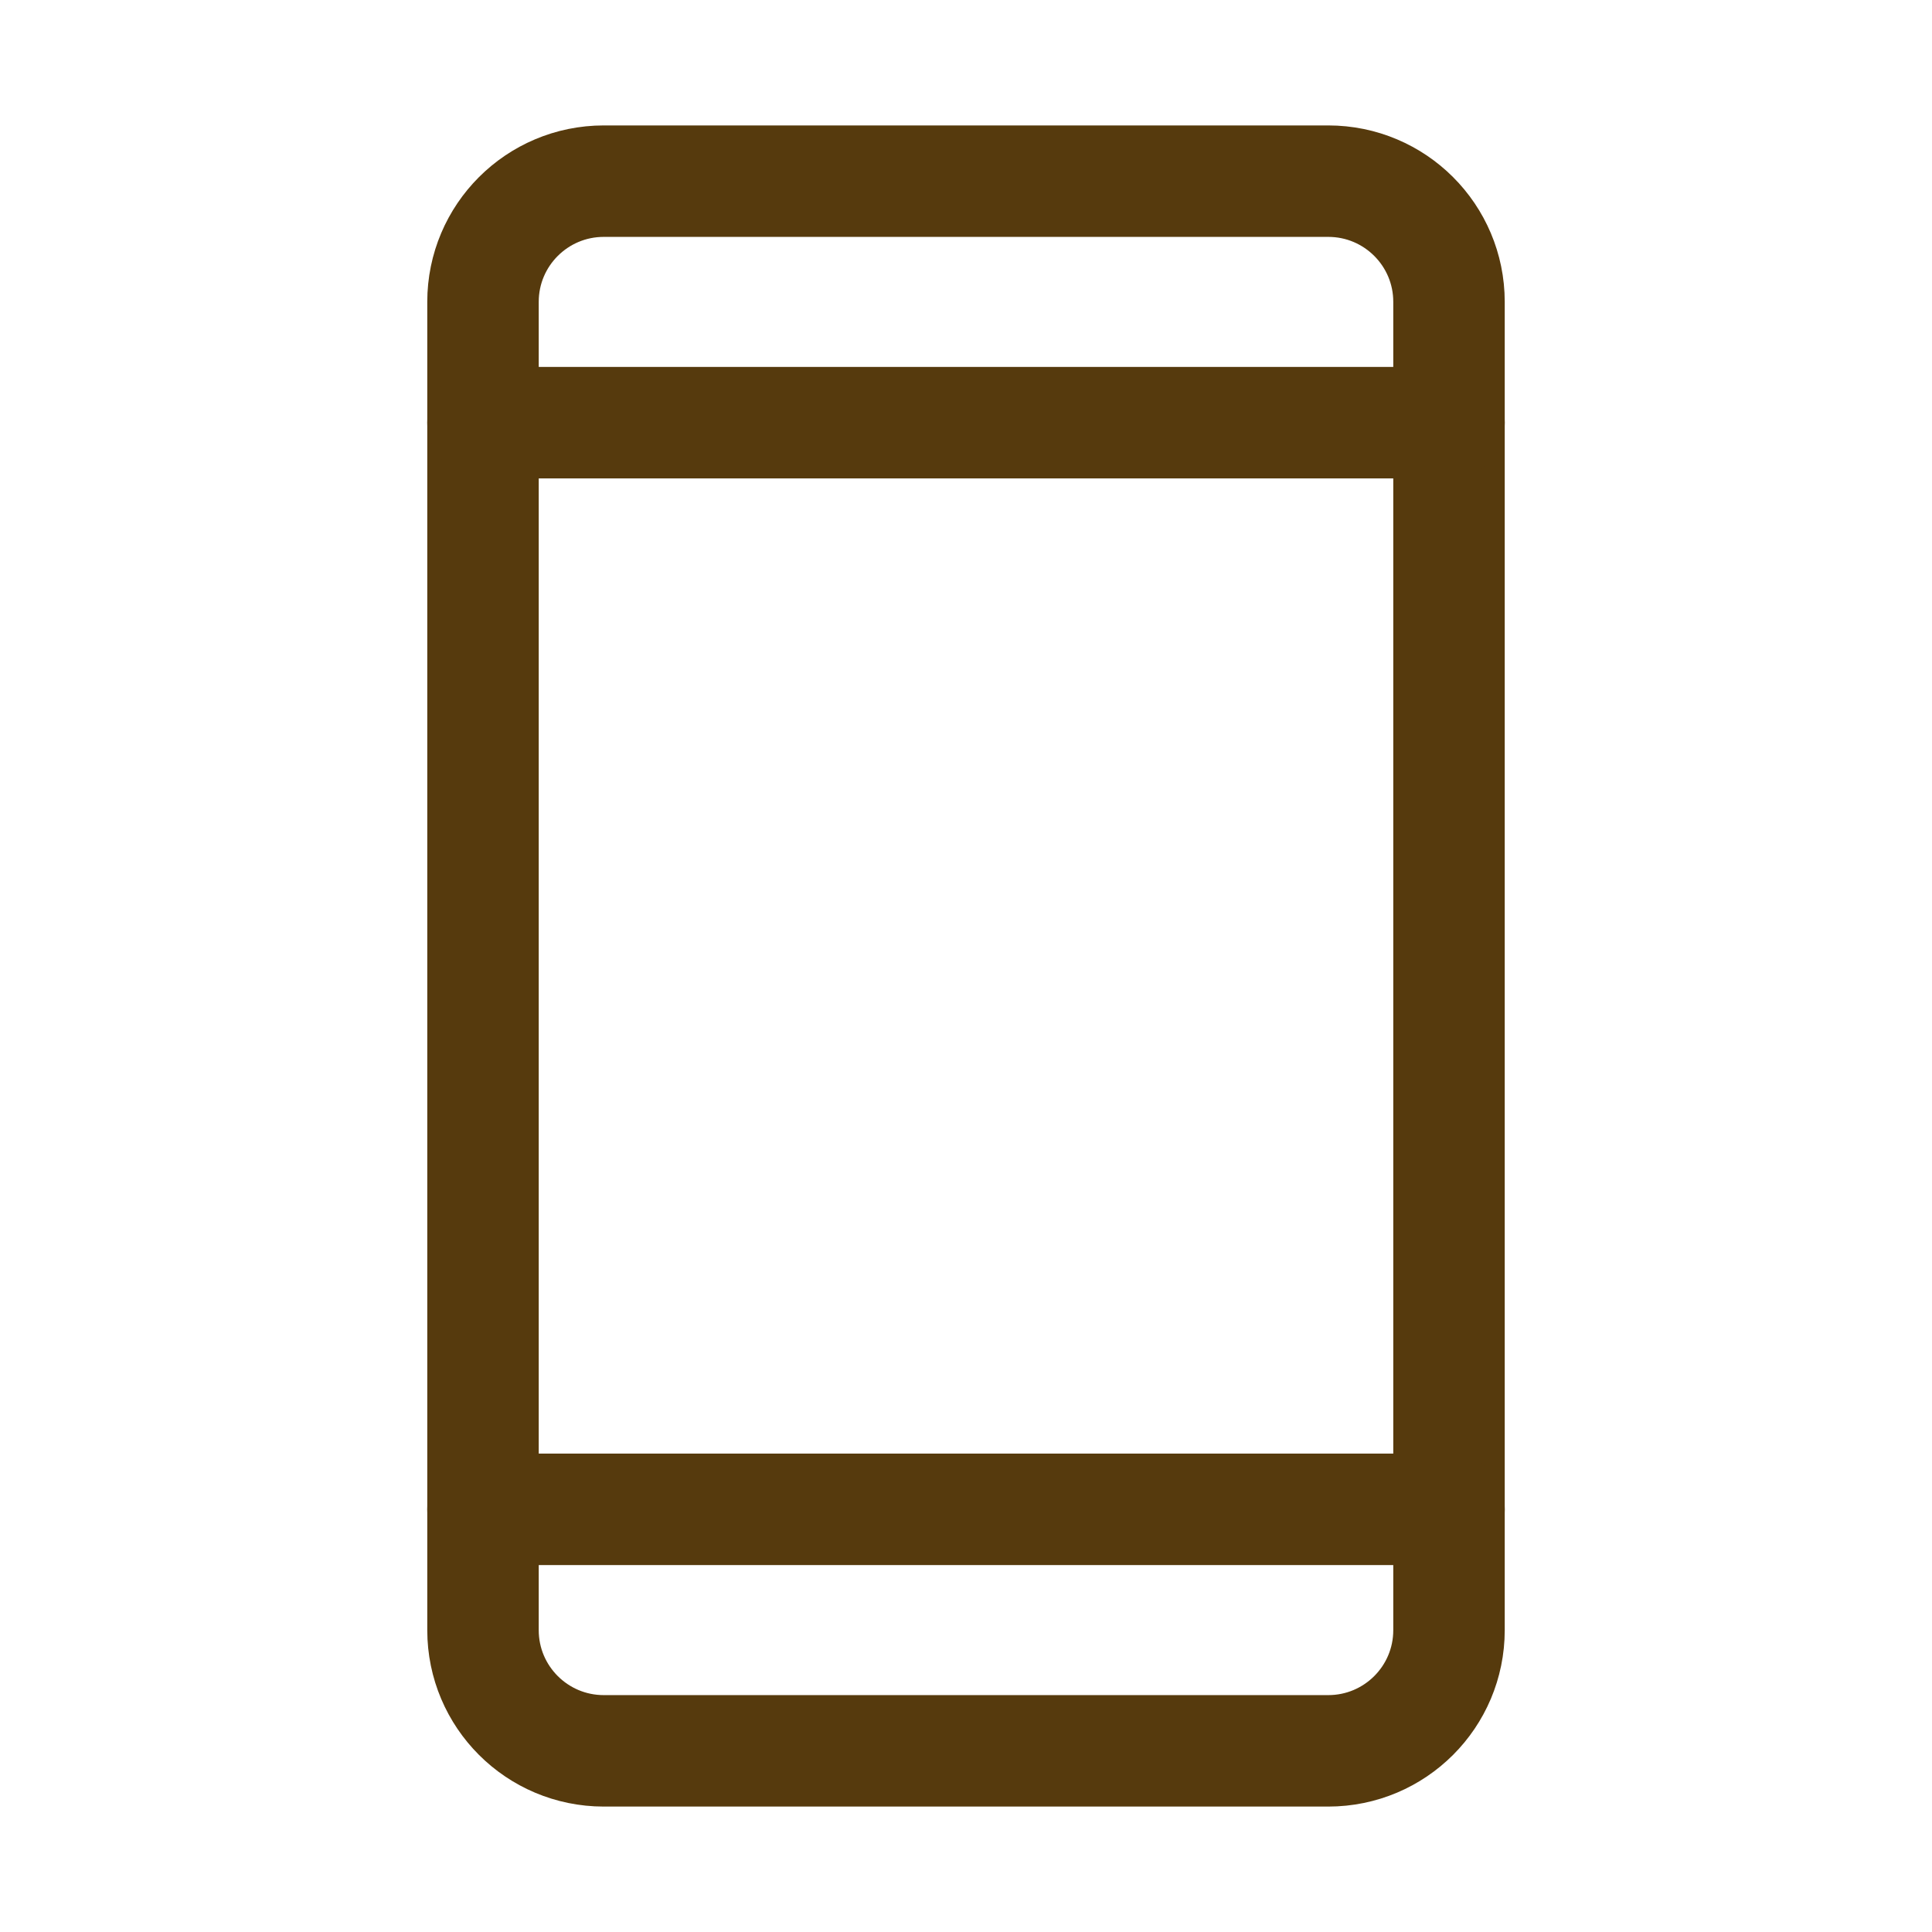
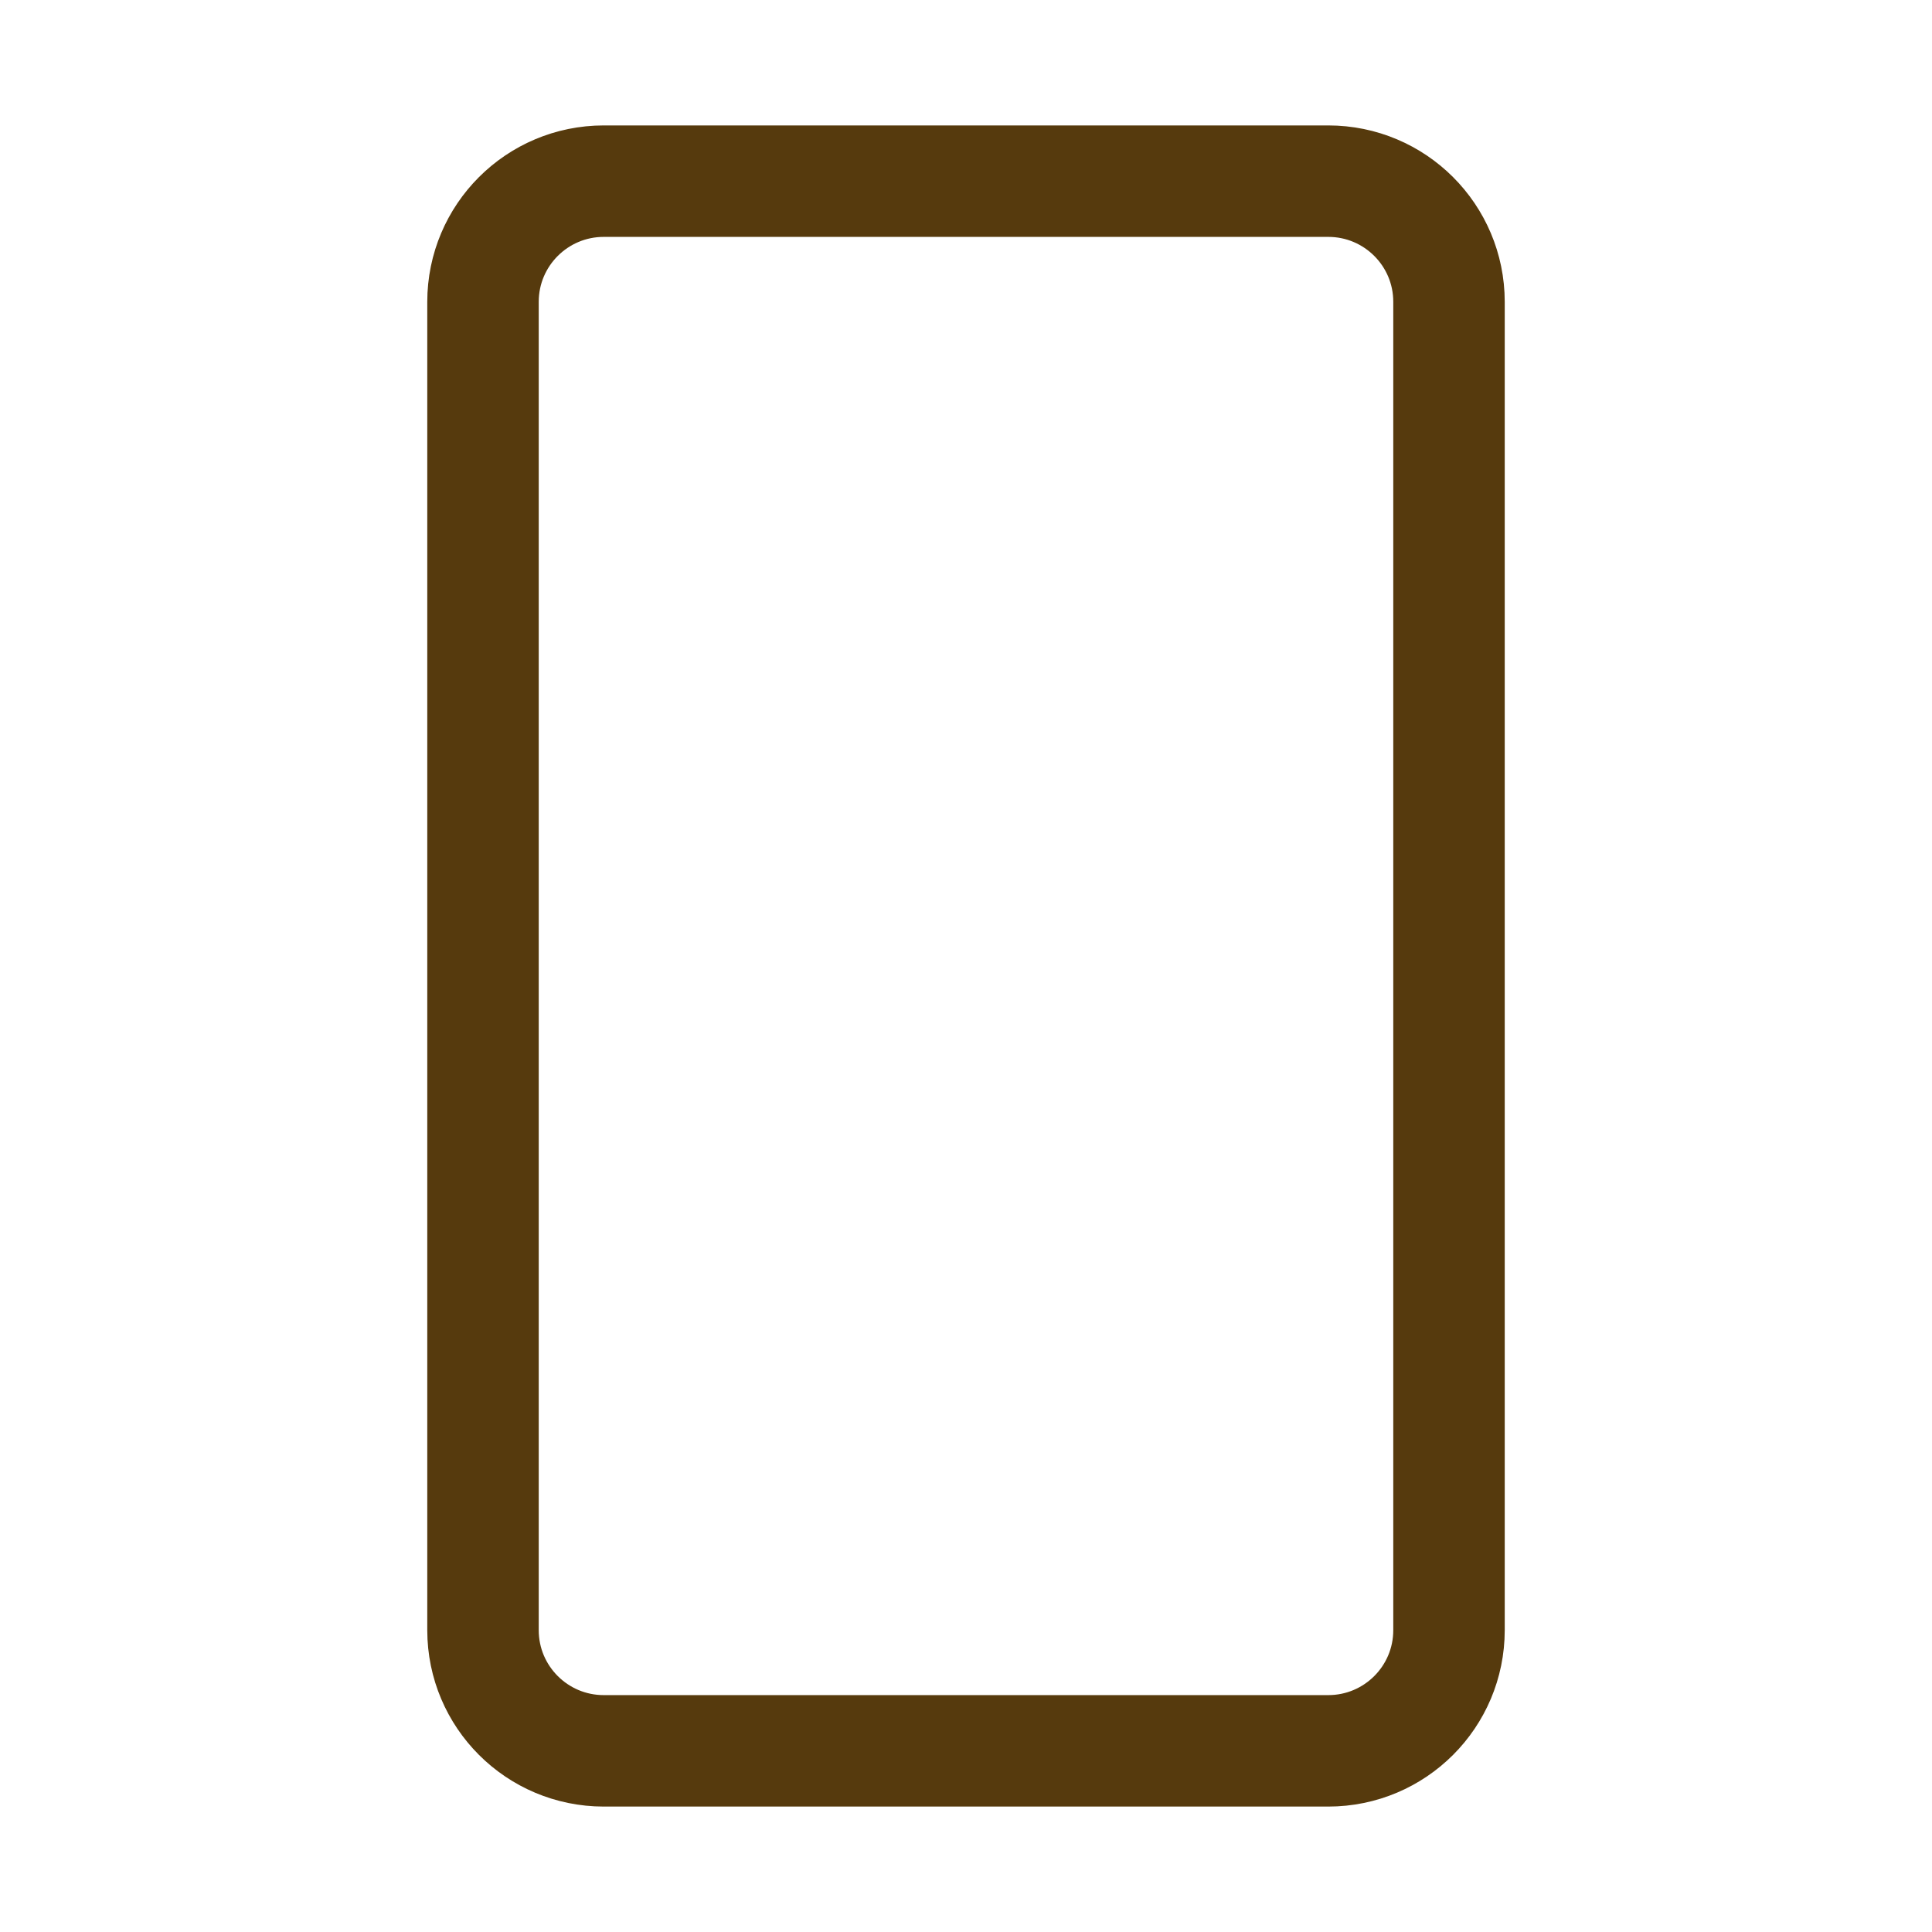
<svg xmlns="http://www.w3.org/2000/svg" width="26" height="26" viewBox="0 0 26 26" fill="none">
-   <path d="M17.875 2.438H8.125C7.228 2.438 6.5 3.165 6.5 4.062V21.938C6.5 22.835 7.228 23.562 8.125 23.562H17.875C18.773 23.562 19.5 22.835 19.5 21.938V4.062C19.5 3.165 18.773 2.438 17.875 2.438Z" stroke="#563A0D" stroke-width="1.5" stroke-linecap="round" stroke-linejoin="round" />
-   <path d="M6.5 5.688H19.5" stroke="#563A0D" stroke-width="1.5" stroke-linecap="round" stroke-linejoin="round" />
-   <path d="M6.5 20.312H19.5" stroke="#563A0D" stroke-width="1.5" stroke-linecap="round" stroke-linejoin="round" />
+   <path d="M17.875 2.438H8.125C7.228 2.438 6.5 3.165 6.5 4.062V21.938C6.5 22.835 7.228 23.562 8.125 23.562H17.875C18.773 23.562 19.5 22.835 19.5 21.938V4.062C19.5 3.165 18.773 2.438 17.875 2.438" stroke="#563A0D" stroke-width="1.5" stroke-linecap="round" stroke-linejoin="round" />
</svg>